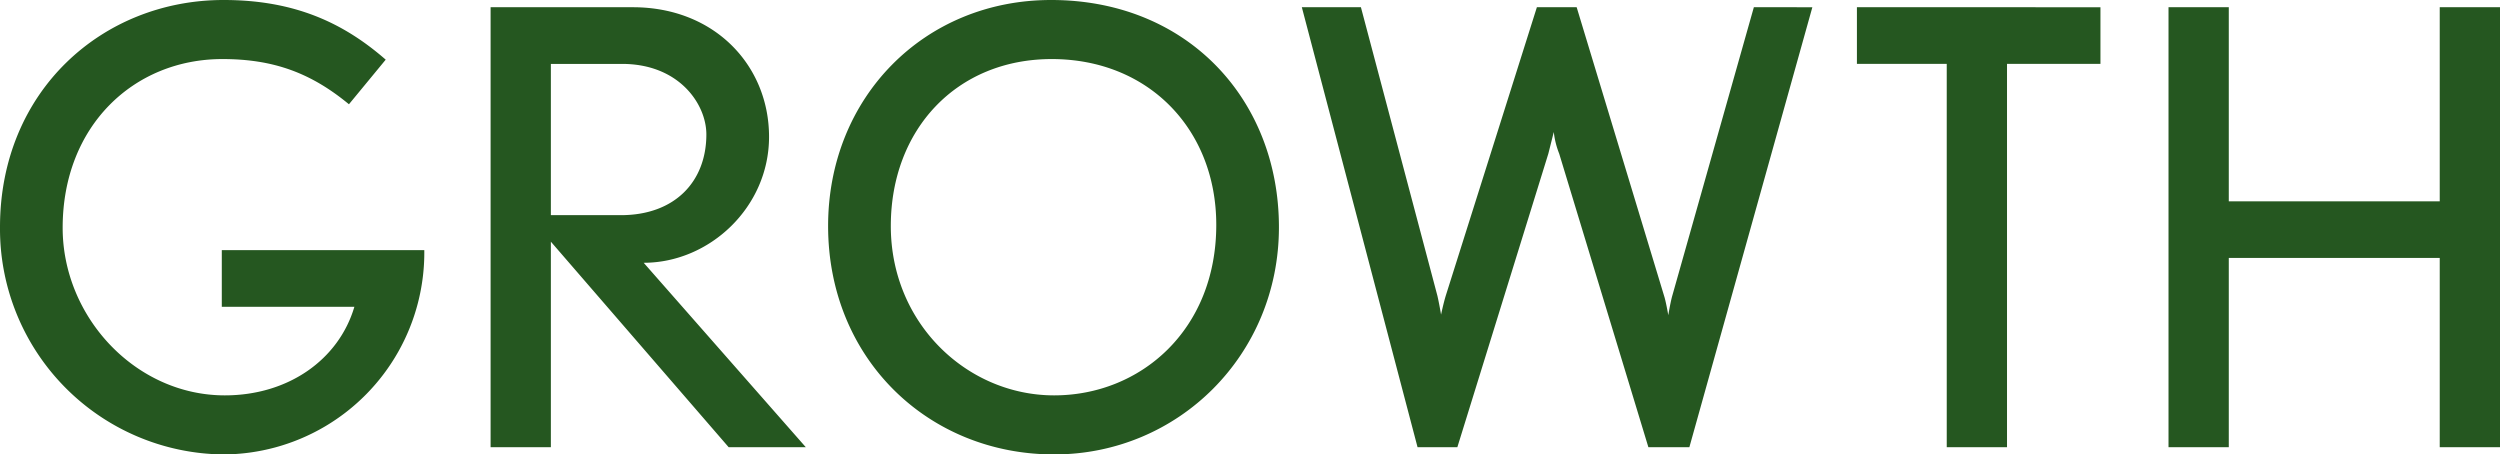
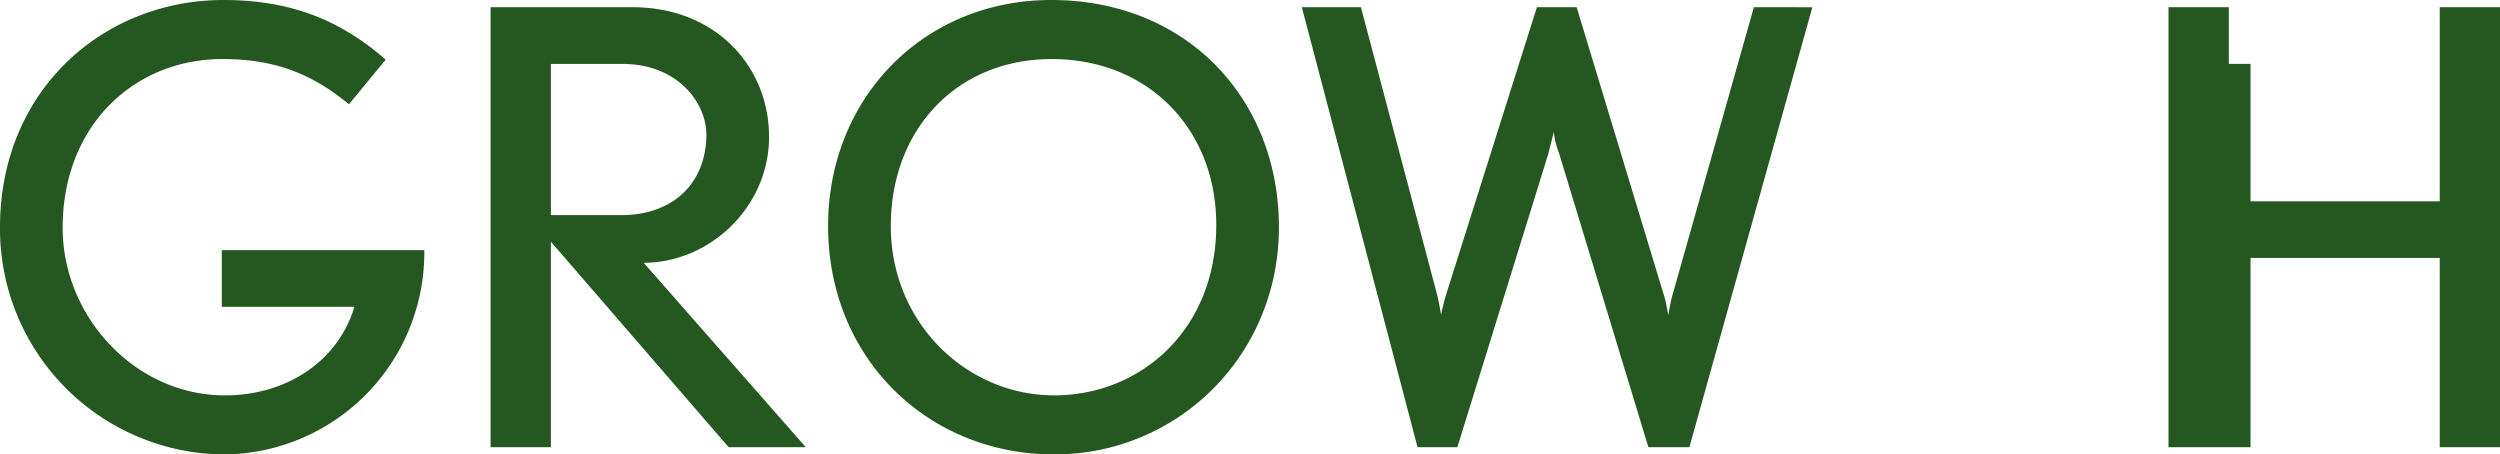
<svg xmlns="http://www.w3.org/2000/svg" width="642.94" height="116.869" viewBox="0 0 642.94 116.869">
-   <path id="Path_195878" data-name="Path 195878" d="M-214.675-50.685h-52.08v14.57h34.1c-4.03,13.64-17.05,22.785-33.325,22.785-22.94,0-41.7-20.15-41.7-43.09,0-26.195,18.29-43.4,41.075-43.4,13.175,0,22.785,3.565,32.55,11.625l9.455-11.47C-235.445-109.12-248-115.01-266.29-115.01c-31.155,0-57.505,23.4-57.505,58.435A58.021,58.021,0,0,0-266.445,1.86,51.925,51.925,0,0,0-214.675-50.685ZM-116.56,0l-41.695-47.43c16.9,0,32.24-14.26,32.24-32.395,0-18.29-13.95-33.325-35.03-33.325h-36.58V0h15.5V-52.855L-136.4,0Zm-25.575-80.445c0,12.09-8.06,20.77-22.01,20.77h-17.98v-38.9h18.29C-149.11-98.58-142.135-88.195-142.135-80.445ZM5.115-56.575c0-32.86-23.56-58.435-58.59-58.435-32.705,0-57.35,25.11-57.35,58.125,0,34.1,25.73,58.745,58.125,58.745C-20.77,1.86,5.115-23.715,5.115-56.575ZM-11-57.195C-11-30.07-30.535-13.33-52.7-13.33c-22.32,0-42-18.445-42-43.555,0-24.8,16.895-42.935,41.385-42.935C-28.365-99.82-11-81.685-11-57.195Zm153.3-55.955H127.255L106.175-38.6c-.465,1.86-.93,4.65-.93,4.65s-.465-2.79-.93-4.495l-22.63-74.71H71.455L48.05-39.06c-.62,2.015-1.24,4.96-1.24,4.96s-.465-2.79-.93-4.805L26.2-113.15H11.005L40.765,0H51L74.4-75.485l1.4-5.58a21.312,21.312,0,0,0,1.395,5.58L100.13,0h10.54Zm74.09,14.57v-14.57H153.76v14.57h23.1V0h15.5V-98.58ZM319.145,0V-113.15h-15.5v49.91h-54.25v-49.91h-15.5V0h15.5V-48.67h54.25V0Z" transform="translate(323.795 115.01)" fill="#255720" />
+   <path id="Path_195878" data-name="Path 195878" d="M-214.675-50.685h-52.08v14.57h34.1c-4.03,13.64-17.05,22.785-33.325,22.785-22.94,0-41.7-20.15-41.7-43.09,0-26.195,18.29-43.4,41.075-43.4,13.175,0,22.785,3.565,32.55,11.625l9.455-11.47C-235.445-109.12-248-115.01-266.29-115.01c-31.155,0-57.505,23.4-57.505,58.435A58.021,58.021,0,0,0-266.445,1.86,51.925,51.925,0,0,0-214.675-50.685ZM-116.56,0l-41.695-47.43c16.9,0,32.24-14.26,32.24-32.395,0-18.29-13.95-33.325-35.03-33.325h-36.58V0h15.5V-52.855L-136.4,0Zm-25.575-80.445c0,12.09-8.06,20.77-22.01,20.77h-17.98v-38.9h18.29C-149.11-98.58-142.135-88.195-142.135-80.445ZM5.115-56.575c0-32.86-23.56-58.435-58.59-58.435-32.705,0-57.35,25.11-57.35,58.125,0,34.1,25.73,58.745,58.125,58.745C-20.77,1.86,5.115-23.715,5.115-56.575ZM-11-57.195C-11-30.07-30.535-13.33-52.7-13.33c-22.32,0-42-18.445-42-43.555,0-24.8,16.895-42.935,41.385-42.935C-28.365-99.82-11-81.685-11-57.195Zm153.3-55.955H127.255L106.175-38.6c-.465,1.86-.93,4.65-.93,4.65s-.465-2.79-.93-4.495l-22.63-74.71H71.455L48.05-39.06c-.62,2.015-1.24,4.96-1.24,4.96s-.465-2.79-.93-4.805L26.2-113.15H11.005L40.765,0H51L74.4-75.485l1.4-5.58a21.312,21.312,0,0,0,1.395,5.58L100.13,0h10.54Zm74.09,14.57v-14.57v14.57h23.1V0h15.5V-98.58ZM319.145,0V-113.15h-15.5v49.91h-54.25v-49.91h-15.5V0h15.5V-48.67h54.25V0Z" transform="translate(323.795 115.01)" fill="#255720" />
</svg>